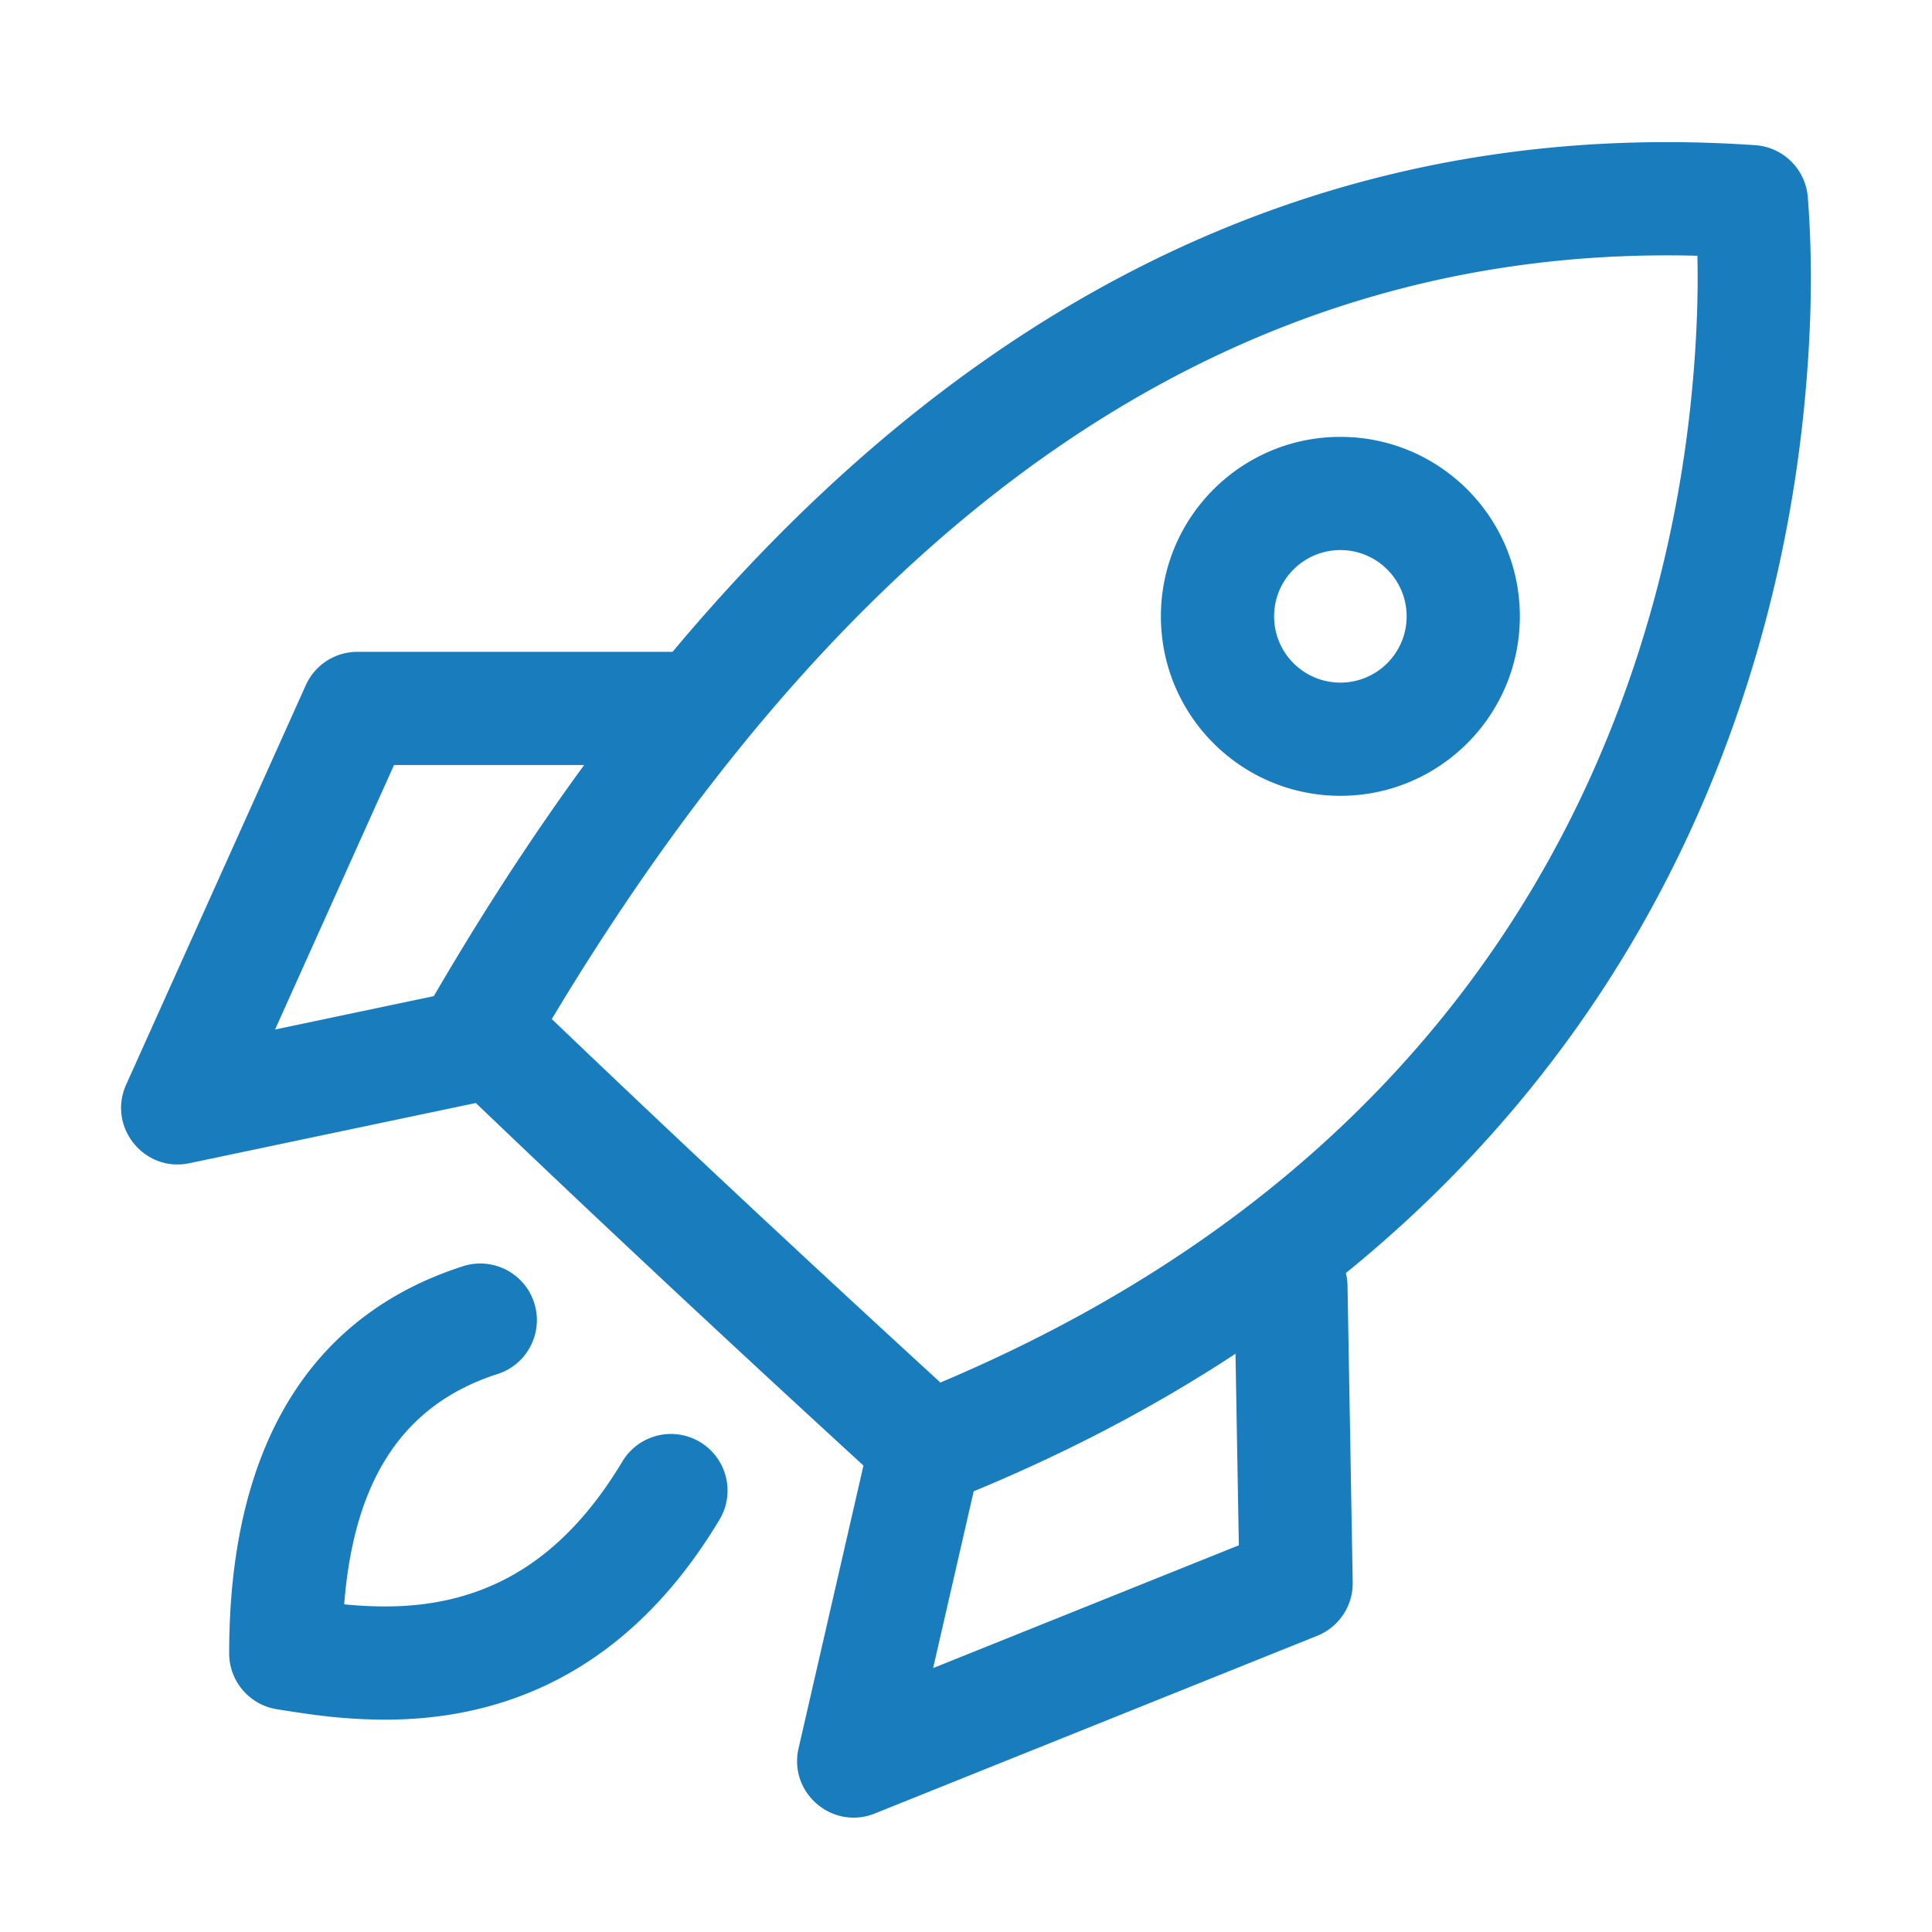
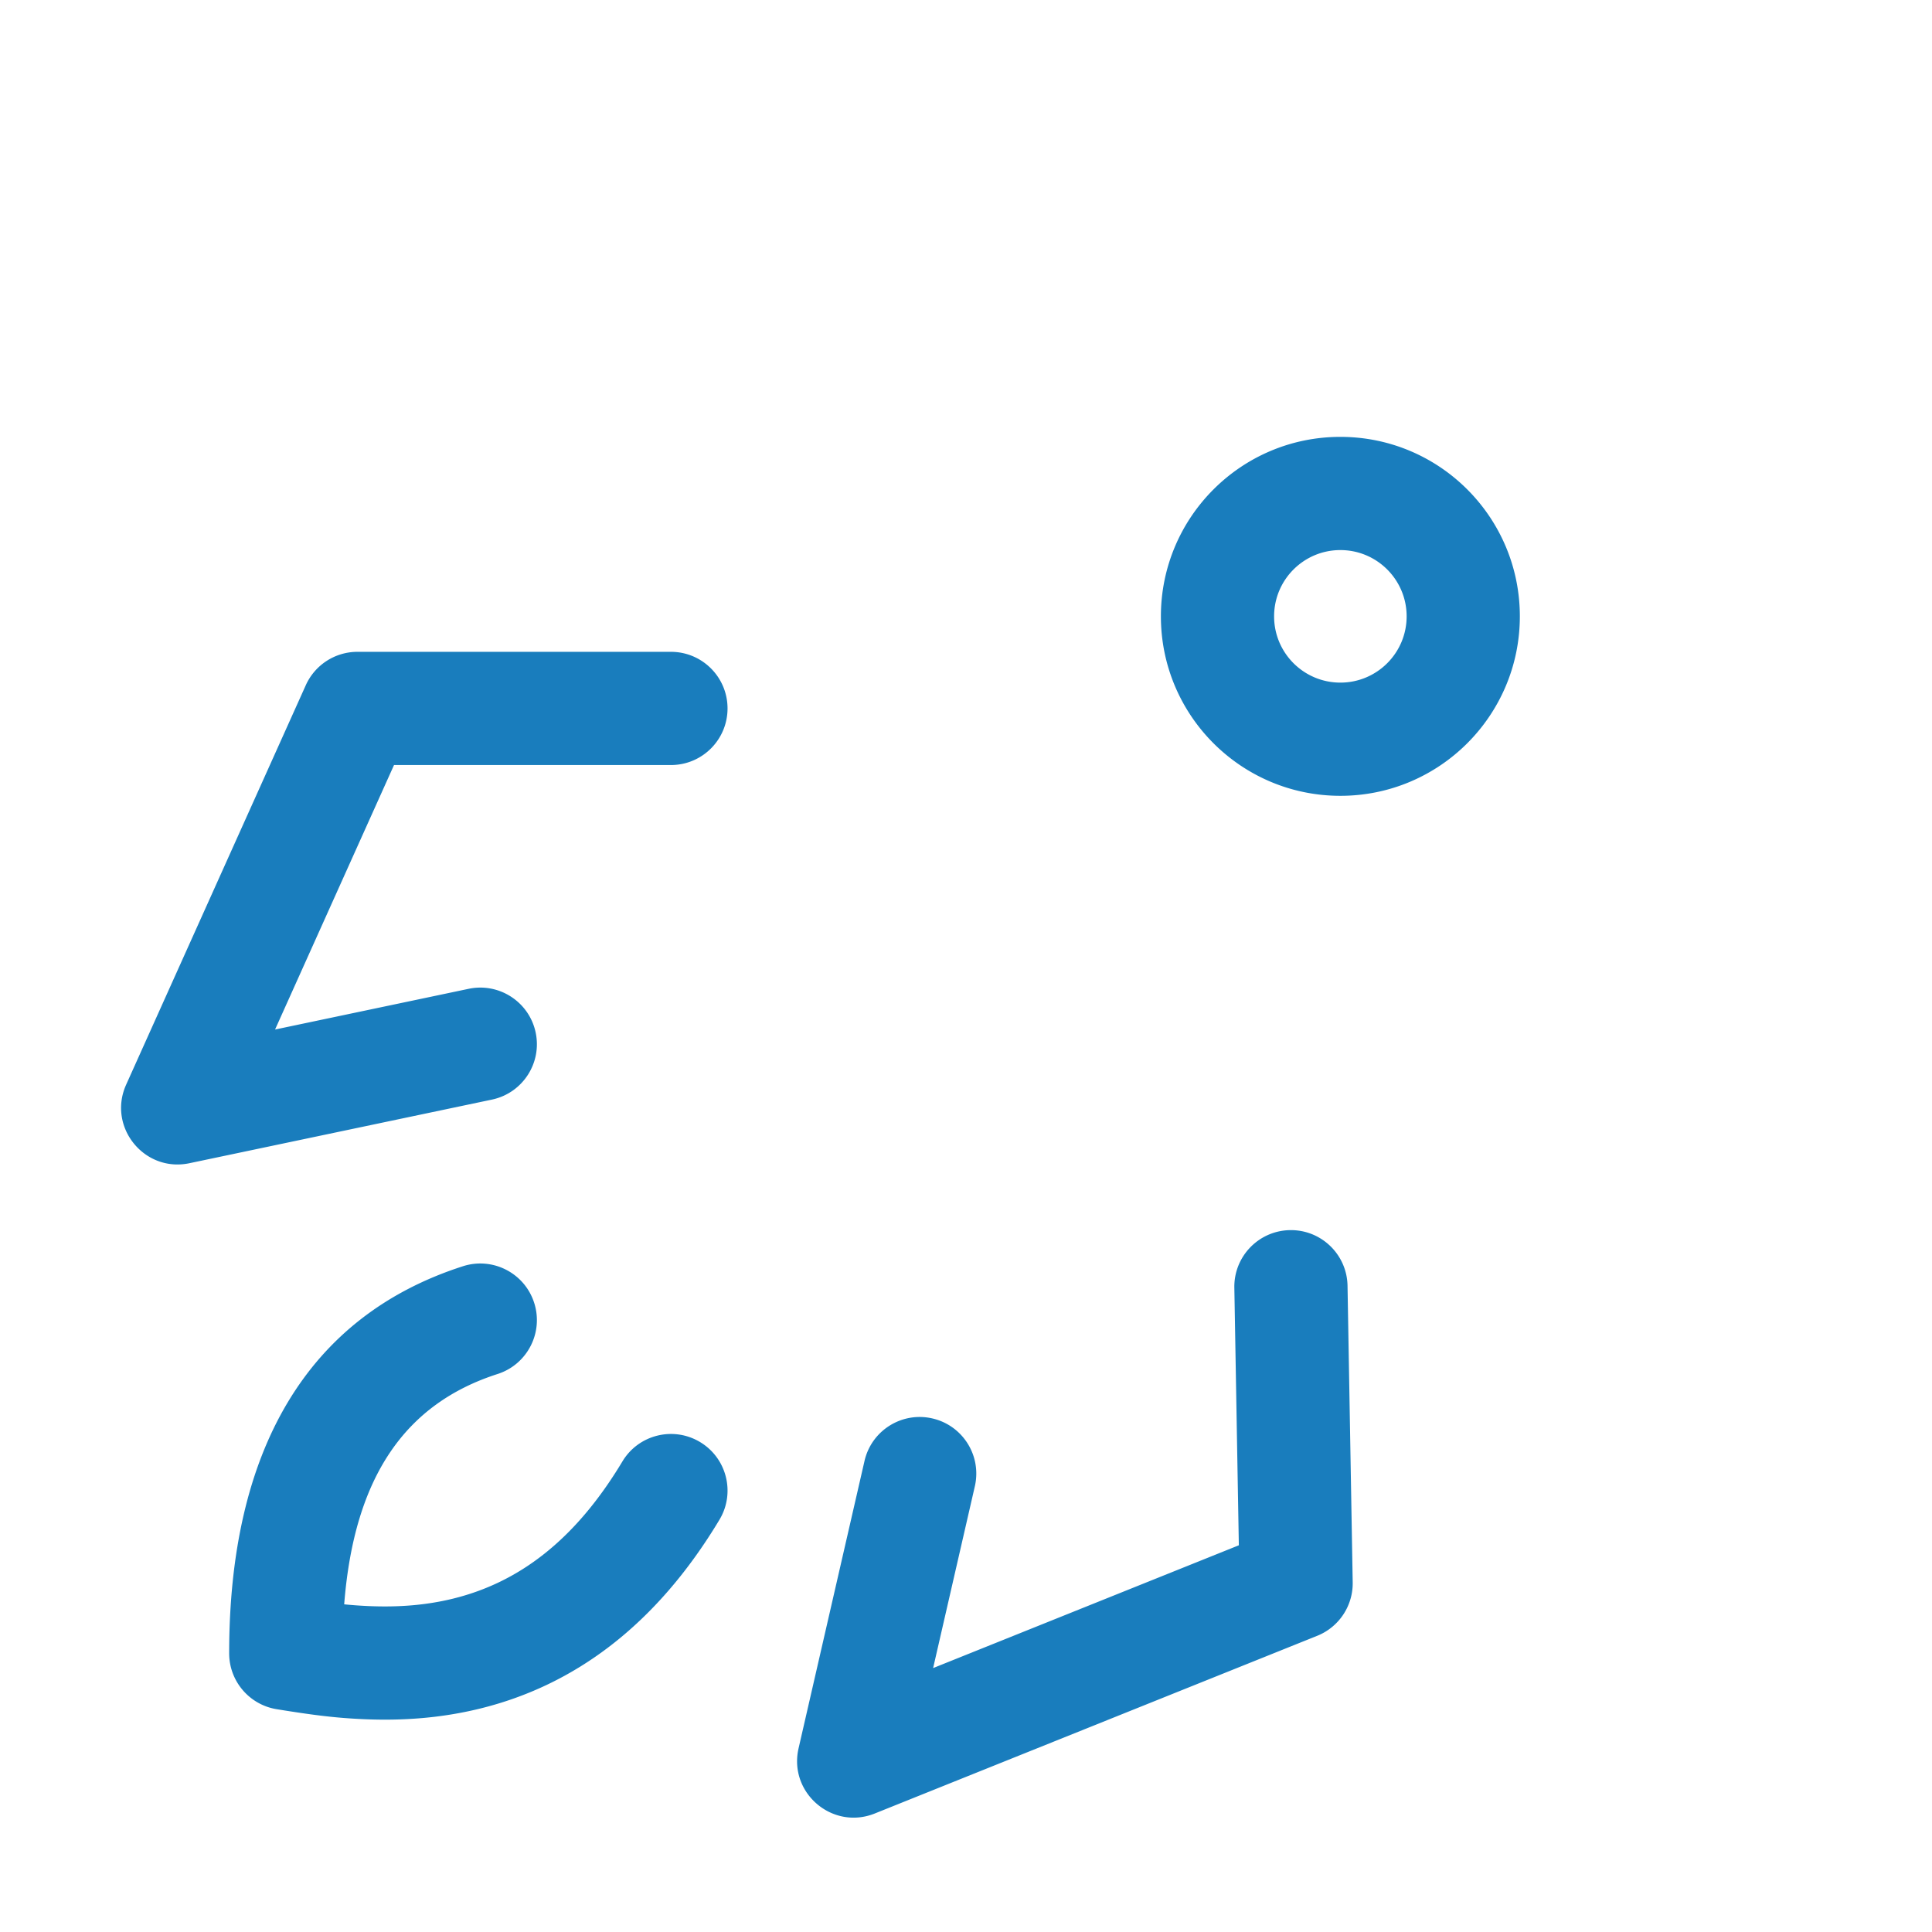
<svg xmlns="http://www.w3.org/2000/svg" t="1706172581284" class="icon" viewBox="0 0 1024 1024" version="1.1" p-id="9129" width="32" height="32">
-   <path d="M228.607 530.26c-6.932 11.952-4.804 27.093 5.153 36.671l9.105 8.75 6.882 6.597 6.929 6.63 9.308 8.89 9.39 8.944 7.095 6.746 7.142 6.777 7.187 6.81 9.653 9.127 7.294 6.882 9.796 9.226 9.877 9.282 9.958 9.338 7.522 7.04 10.1 9.437 7.629 7.114 12.816 11.927 10.344 9.605 10.425 9.661 10.507 9.717 10.588 9.774 10.669 9.83 8.055 7.408 10.811 9.928 10.893 9.984 8.222 7.525a30 30 0 0 0 31.328 5.74c113.946-45.297 205.542-107.053 276.538-182.69 60.971-64.955 105.281-138.516 135.024-218.015 23.65-63.209 37.03-127.143 42.335-189.512l0.12-1.422 0.23-2.823 0.218-2.796 0.206-2.77 0.195-2.741 0.092-1.361 0.177-2.702 0.165-2.676 0.078-1.328 0.148-2.637 0.138-2.612 0.064-1.296 0.12-2.575 0.057-1.278 0.105-2.537 0.094-2.513 0.084-2.49 0.074-2.466 0.063-2.443c0.01-0.405 0.02-0.81 0.028-1.212l0.05-2.41 0.02-1.195 0.035-2.375 0.013-1.18 0.02-2.342c0.003-0.388 0.005-0.776 0.014-1.163v-4.599-1.137l-0.022-2.258-0.024-2.238-0.033-2.218-0.019-1.102-0.045-2.189-0.053-2.17-0.06-2.15-0.069-2.132-0.076-2.115-0.083-2.096a544.2 544.2 0 0 0-0.045-1.041l-0.144-3.099-0.105-2.045-0.112-2.027-0.118-2.012-0.125-1.996-0.13-1.98-0.138-1.964-0.144-1.95-0.074-0.968c-1.146-14.847-13.008-26.605-27.864-27.621-281.515-19.251-516.21 133.482-701.7 453.308z m667.042-394.797l4.007 0.103 0.008 0.29c0.016 0.745 0.031 1.494 0.044 2.247l0.035 2.272 0.014 1.145 0.02 2.309 0.01 2.334V149.713c-0.008 0.398-0.01 0.797-0.013 1.197l-0.022 2.413a554.7 554.7 0 0 1-0.033 2.44l-0.044 2.467-0.056 2.496c-0.01 0.418-0.02 0.837-0.032 1.258l-0.073 2.538-0.085 2.568-0.097 2.596-0.054 1.31-0.116 2.642-0.128 2.672-0.142 2.703-0.154 2.735-0.083 1.38-0.174 2.782c-0.06 0.933-0.124 1.871-0.189 2.815l-0.202 2.848-0.216 2.881c-0.075 0.966-0.152 1.938-0.23 2.915l-0.246 2.95c-4.864 57.182-17.132 115.801-38.746 173.571-27.052 72.305-67.244 139.03-122.576 197.977l-1.952 2.071c-60.72 64.075-138.157 117.43-234.184 158.194l-1.51 0.636-10.941-10.039-8.576-7.882-8.525-7.846-8.472-7.81-14.005-12.937-8.334-7.714-8.282-7.678-5.492-5.099-8.195-7.618-8.144-7.582-8.09-7.546-8.04-7.51-10.638-9.957-10.546-9.894-7.849-7.378-7.797-7.342-7.744-7.306-7.693-7.27-7.64-7.234-7.59-7.198-7.537-7.162-7.484-7.126-7.433-7.09-7.381-7.053-3.535-3.384 3.889-6.45c164.847-271.39 363.972-402.81 599.293-398.2z" fill="#197dbd" p-id="9130" />
  <path d="M710.424 231.552c-52.535 0-95.123 42.588-95.123 95.124 0 52.535 42.588 95.123 95.123 95.123 52.536 0 95.124-42.588 95.124-95.123 0-52.536-42.588-95.124-95.124-95.124z m0 60c19.399 0 35.124 15.725 35.124 35.124 0 19.398-15.725 35.123-35.124 35.123-19.398 0-35.123-15.725-35.123-35.123 0-19.399 15.725-35.124 35.123-35.124zM355.61 345.483c16.568 0 30 13.432 30 30 0 16.403-13.165 29.731-29.505 29.996l-0.496 0.004H208.836l-63.047 140.188 102.595-21.576c16.052-3.376 31.804 6.763 35.426 22.699l0.106 0.485c3.376 16.051-6.764 31.803-22.699 35.425l-0.485 0.106-160.327 33.718c-23.768 4.999-43.205-18.803-33.827-40.99l0.293-0.673 95.203-211.687a30 30 0 0 1 26.924-17.691l0.437-0.004h166.174zM683.698 651.997c16.4-0.287 29.956 12.643 30.506 28.976l0.013 0.495 2.743 157.18a30 30 0 0 1-18.417 28.2l-0.397 0.162-234.466 94.17c-22.256 8.938-45.372-10.54-40.575-33.841l0.154-0.708 34.95-152.304c3.705-16.149 19.8-26.236 35.95-22.53 15.987 3.668 26.033 19.48 22.637 35.465l-0.107 0.484-22.114 96.366 162.033-65.078-2.382-136.518c-0.286-16.4 12.643-29.957 28.976-30.507l0.496-0.012zM245.378 671.13c15.774-5.07 32.671 3.607 37.741 19.38 5.02 15.617-3.435 32.334-18.91 37.586l-0.47 0.156c-48.95 15.733-75.94 54.476-81.286 121.775l-0.023 0.3 0.361 0.037c4.033 0.398 7.905 0.675 12.013 0.864l0.618 0.028c15.758 0.688 30.392-0.465 44.36-3.863 34.903-8.492 64.864-30.754 90.108-72.797 8.529-14.204 26.958-18.805 41.163-10.276 14.204 8.529 18.805 26.958 10.276 41.163-33.448 55.706-76.777 87.903-127.364 100.21-19.875 4.834-40.076 6.427-61.162 5.506l-1.56-0.072-1.54-0.078-1.52-0.085-1.506-0.091-1.493-0.098-1.483-0.106-0.739-0.056-1.474-0.116-1.472-0.125-1.472-0.132-0.737-0.07-1.478-0.145-1.486-0.153-2.25-0.246-1.516-0.176-1.535-0.185-1.556-0.194-1.579-0.205-1.605-0.214-2.463-0.34-0.837-0.119-2.566-0.372-2.653-0.397-2.752-0.422-2.859-0.448-2.976-0.475-1.02-0.164c-14.532-2.349-25.214-14.895-25.214-29.616 0-107.652 41.454-178.663 123.916-205.169z" fill="#197dbd" p-id="9131" />
</svg>